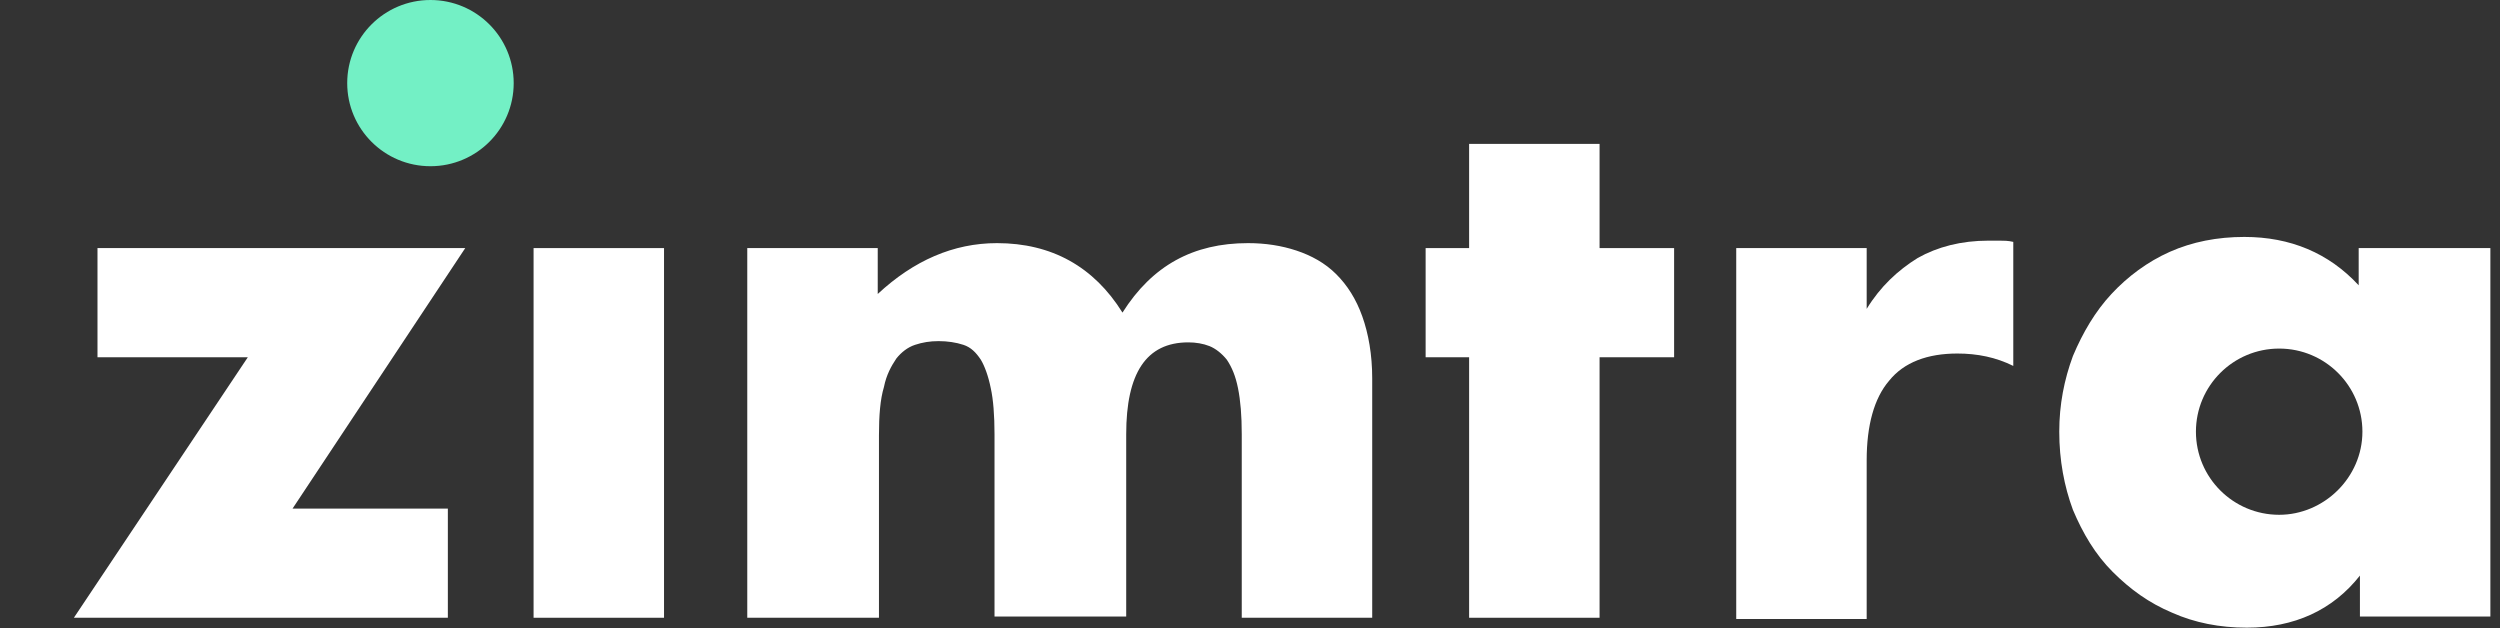
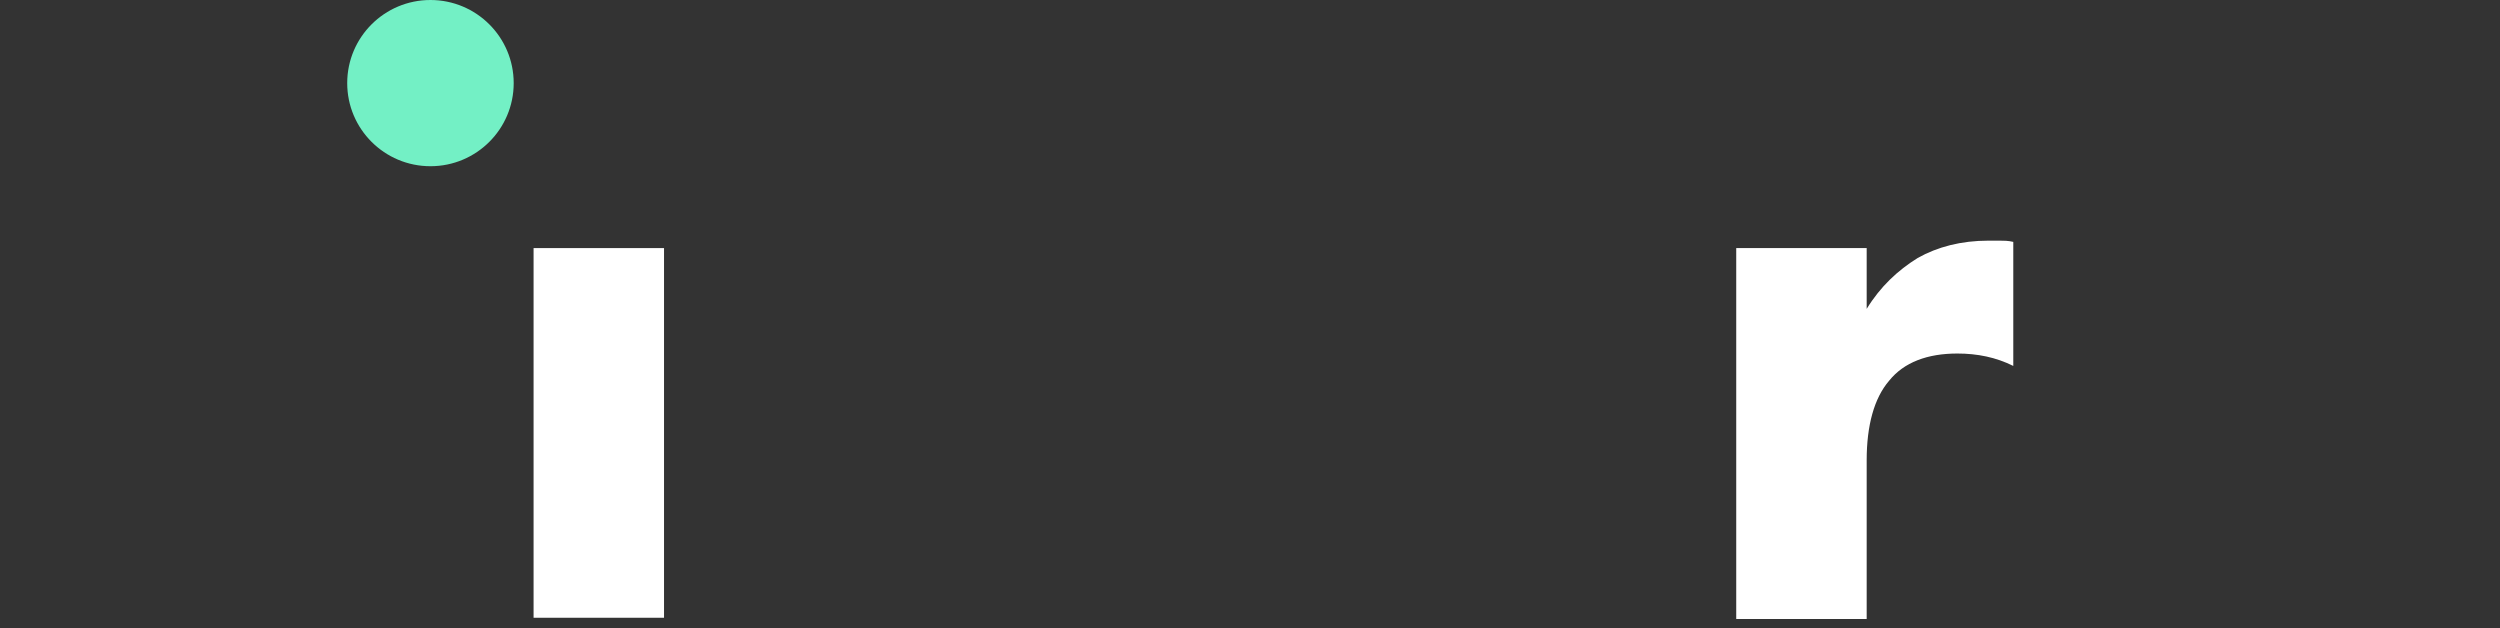
<svg xmlns="http://www.w3.org/2000/svg" width="207" height="52" viewBox="0 0 207 52" fill="none">
  <rect x="0" y="0" width="207" height="52" fill="#333333" stroke="none" />
  <path d="M35.641 13.763C39.448 13.763 42.534 10.682 42.534 6.882C42.534 3.081 39.448 0 35.641 0C31.835 0 28.749 3.081 28.749 6.882C28.749 10.682 31.835 13.763 35.641 13.763Z" fill="#73F0C5" />
-   <path d="M24.223 42.111H37.082V51.15H6.117L20.519 29.581H8.072V20.542H38.522L24.223 42.111Z" fill="white" />
  <path d="M54.981 20.542V51.15H44.18V20.542H54.981Z" fill="white" />
-   <path d="M61.874 20.542H72.676V24.342C75.659 21.569 78.951 20.131 82.551 20.131C87.078 20.131 90.575 22.083 92.941 25.883C95.41 21.98 98.805 20.131 103.331 20.131C104.772 20.131 106.109 20.337 107.343 20.747C108.578 21.158 109.709 21.774 110.635 22.699C111.561 23.623 112.281 24.753 112.796 26.191C113.31 27.629 113.619 29.375 113.619 31.326V51.15H102.817V35.949C102.817 34.408 102.714 33.175 102.508 32.148C102.303 31.121 101.994 30.402 101.583 29.786C101.171 29.272 100.657 28.861 100.142 28.656C99.628 28.451 99.011 28.348 98.394 28.348C94.896 28.348 93.25 30.916 93.25 35.949V51.047H82.346V35.949C82.346 34.408 82.243 33.073 82.037 32.148C81.831 31.121 81.522 30.299 81.214 29.786C80.802 29.17 80.391 28.759 79.774 28.553C79.156 28.348 78.436 28.245 77.716 28.245C76.996 28.245 76.379 28.348 75.762 28.553C75.144 28.759 74.63 29.17 74.219 29.683C73.807 30.299 73.396 31.018 73.19 32.045C72.881 33.073 72.778 34.408 72.778 36.051V51.15H61.874V20.542Z" fill="white" />
  <path d="M143.76 20.542H154.561V25.575C155.693 23.726 157.133 22.391 158.779 21.364C160.425 20.439 162.38 19.926 164.643 19.926C164.951 19.926 165.26 19.926 165.569 19.926C165.877 19.926 166.289 19.926 166.7 20.029V30.299C165.26 29.581 163.717 29.272 162.071 29.272C159.602 29.272 157.647 29.991 156.413 31.532C155.179 32.97 154.561 35.23 154.561 38.105V51.252H143.76V20.542Z" fill="white" />
-   <path d="M195.299 20.542V23.623C192.83 20.953 189.641 19.618 185.835 19.618C183.572 19.618 181.514 20.029 179.662 20.85C177.811 21.672 176.165 22.904 174.827 24.342C173.49 25.78 172.461 27.526 171.638 29.478C170.918 31.429 170.507 33.484 170.507 35.743C170.507 38.105 170.918 40.263 171.638 42.214C172.461 44.166 173.49 45.911 174.93 47.349C176.371 48.787 177.914 49.917 179.868 50.739C181.72 51.561 183.777 51.971 186.04 51.971C189.95 51.971 193.139 50.533 195.402 47.658V51.047H206.203V20.542H195.299ZM188.715 42.625C184.909 42.625 181.823 39.544 181.823 35.743C181.823 31.943 184.909 28.862 188.715 28.862C192.521 28.862 195.608 31.943 195.608 35.743C195.608 39.544 192.419 42.625 188.715 42.625Z" fill="white" />
-   <path d="M132.444 29.581V51.15H121.643V29.581H118.042V20.542H121.643V11.914H132.444V20.542H138.616V29.581H132.444Z" fill="white" />
</svg>